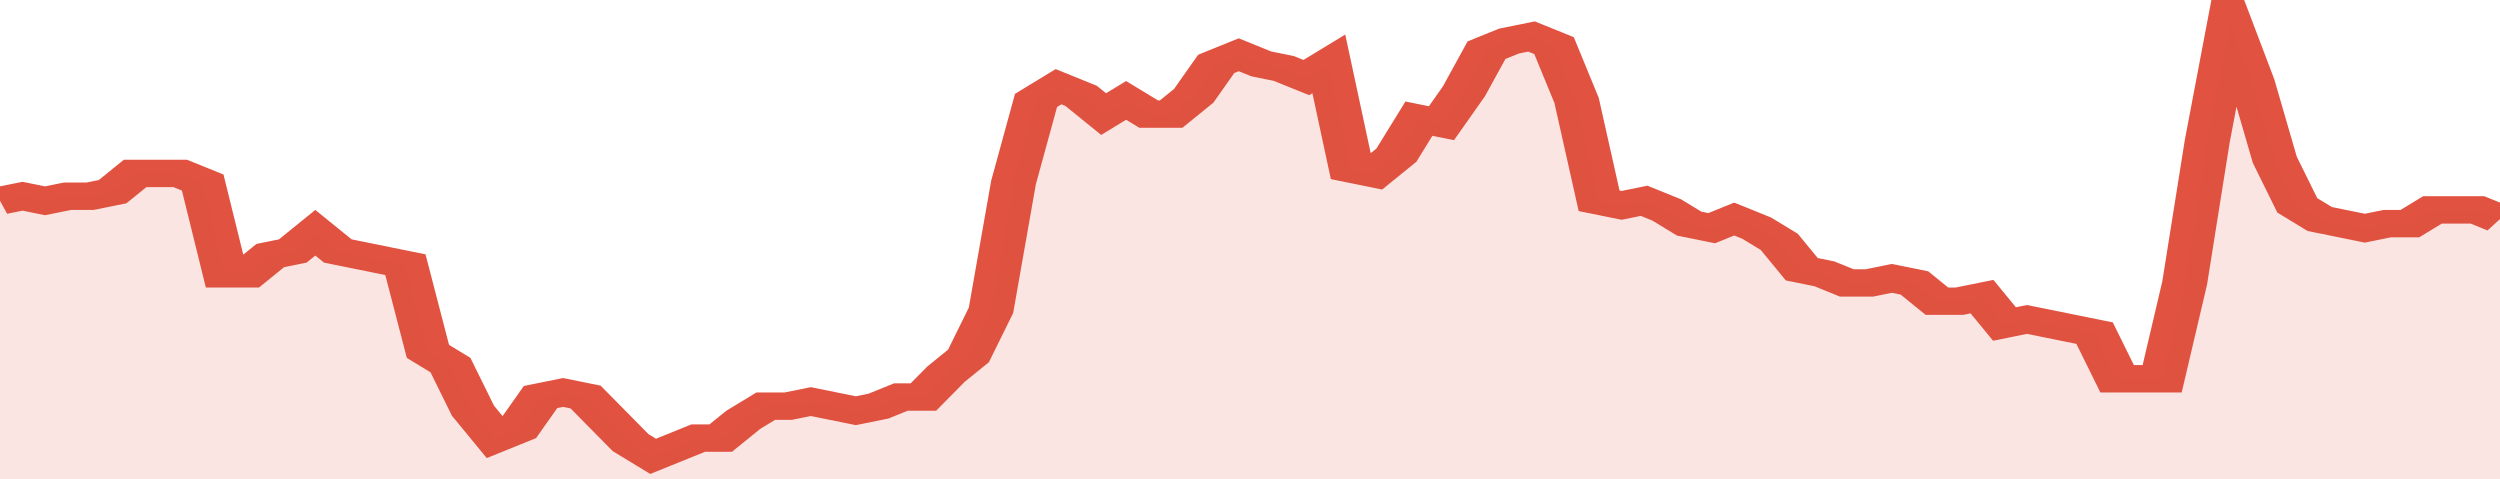
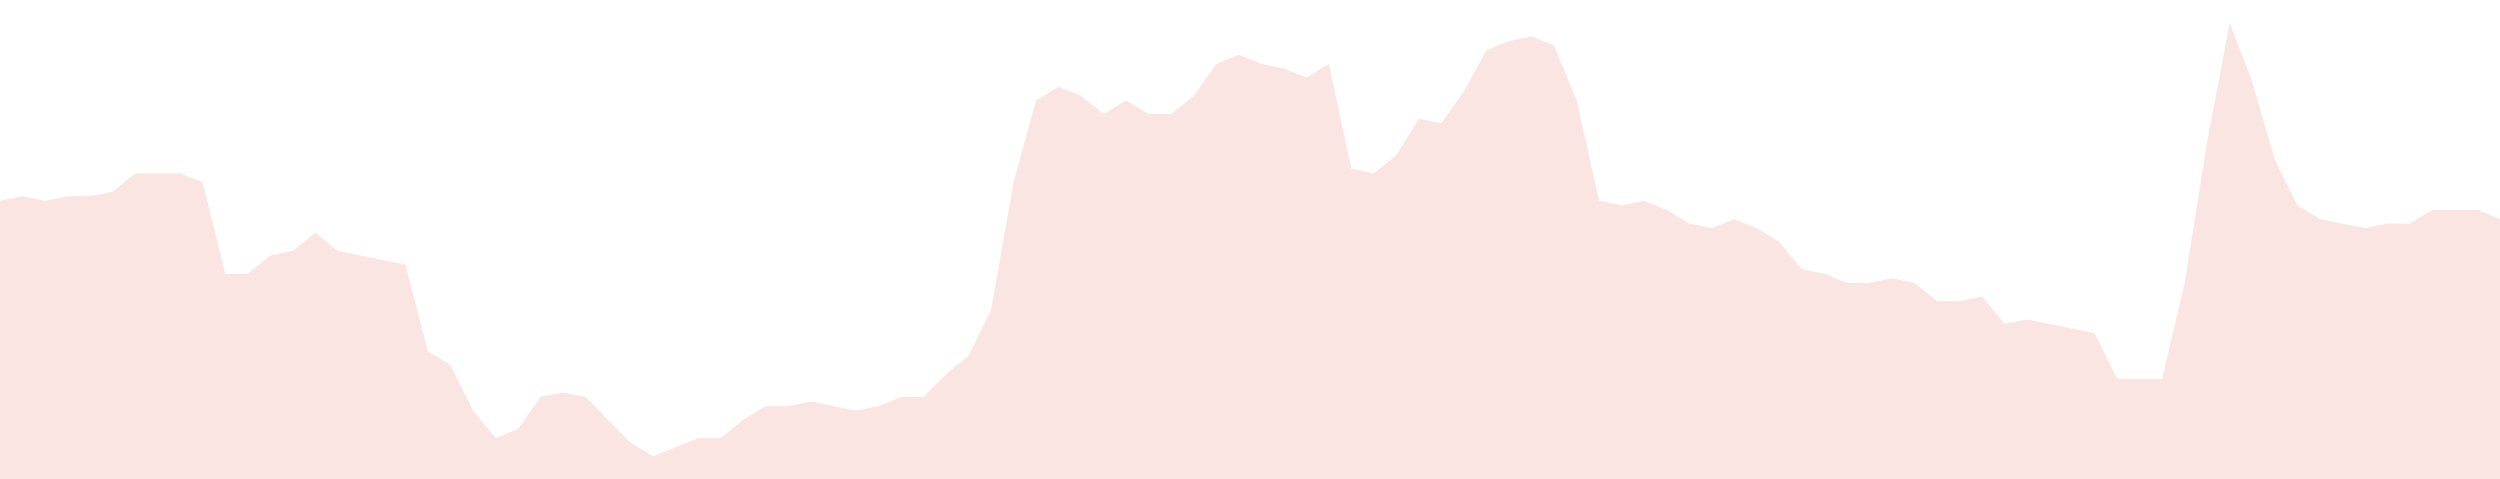
<svg xmlns="http://www.w3.org/2000/svg" viewBox="0 0 333 105" width="120" height="23" preserveAspectRatio="none">
-   <polyline fill="none" stroke="#E15241" stroke-width="6" points="0, 44 3, 43 6, 44 9, 43 12, 43 15, 42 18, 38 21, 38 24, 38 27, 40 30, 60 33, 60 36, 56 39, 55 42, 51 45, 55 48, 56 51, 57 54, 58 57, 77 60, 80 63, 90 66, 96 69, 94 72, 87 75, 86 78, 87 81, 92 84, 97 87, 100 90, 98 93, 96 96, 96 99, 92 102, 89 105, 89 108, 88 111, 89 114, 90 117, 89 120, 87 123, 87 126, 82 129, 78 132, 68 135, 40 138, 22 141, 19 144, 21 147, 25 150, 22 153, 25 156, 25 159, 21 162, 14 165, 12 168, 14 171, 15 174, 17 177, 14 180, 37 183, 38 186, 34 189, 26 192, 27 195, 20 198, 11 201, 9 204, 8 207, 10 210, 22 213, 44 216, 45 219, 44 222, 46 225, 49 228, 50 231, 48 234, 50 237, 53 240, 59 243, 60 246, 62 249, 62 252, 61 255, 62 258, 66 261, 66 264, 65 267, 71 270, 70 273, 71 276, 72 279, 73 282, 83 285, 83 288, 83 291, 62 294, 31 297, 5 300, 18 303, 35 306, 45 309, 48 312, 49 315, 50 318, 49 321, 49 324, 46 327, 46 330, 46 333, 48 333, 48 "> </polyline>
  <polygon fill="#E15241" opacity="0.15" points="0, 105 0, 44 3, 43 6, 44 9, 43 12, 43 15, 42 18, 38 21, 38 24, 38 27, 40 30, 60 33, 60 36, 56 39, 55 42, 51 45, 55 48, 56 51, 57 54, 58 57, 77 60, 80 63, 90 66, 96 69, 94 72, 87 75, 86 78, 87 81, 92 84, 97 87, 100 90, 98 93, 96 96, 96 99, 92 102, 89 105, 89 108, 88 111, 89 114, 90 117, 89 120, 87 123, 87 126, 82 129, 78 132, 68 135, 40 138, 22 141, 19 144, 21 147, 25 150, 22 153, 25 156, 25 159, 21 162, 14 165, 12 168, 14 171, 15 174, 17 177, 14 180, 37 183, 38 186, 34 189, 26 192, 27 195, 20 198, 11 201, 9 204, 8 207, 10 210, 22 213, 44 216, 45 219, 44 222, 46 225, 49 228, 50 231, 48 234, 50 237, 53 240, 59 243, 60 246, 62 249, 62 252, 61 255, 62 258, 66 261, 66 264, 65 267, 71 270, 70 273, 71 276, 72 279, 73 282, 83 285, 83 288, 83 291, 62 294, 31 297, 5 300, 18 303, 35 306, 45 309, 48 312, 49 315, 50 318, 49 321, 49 324, 46 327, 46 330, 46 333, 48 333, 105 " />
</svg>